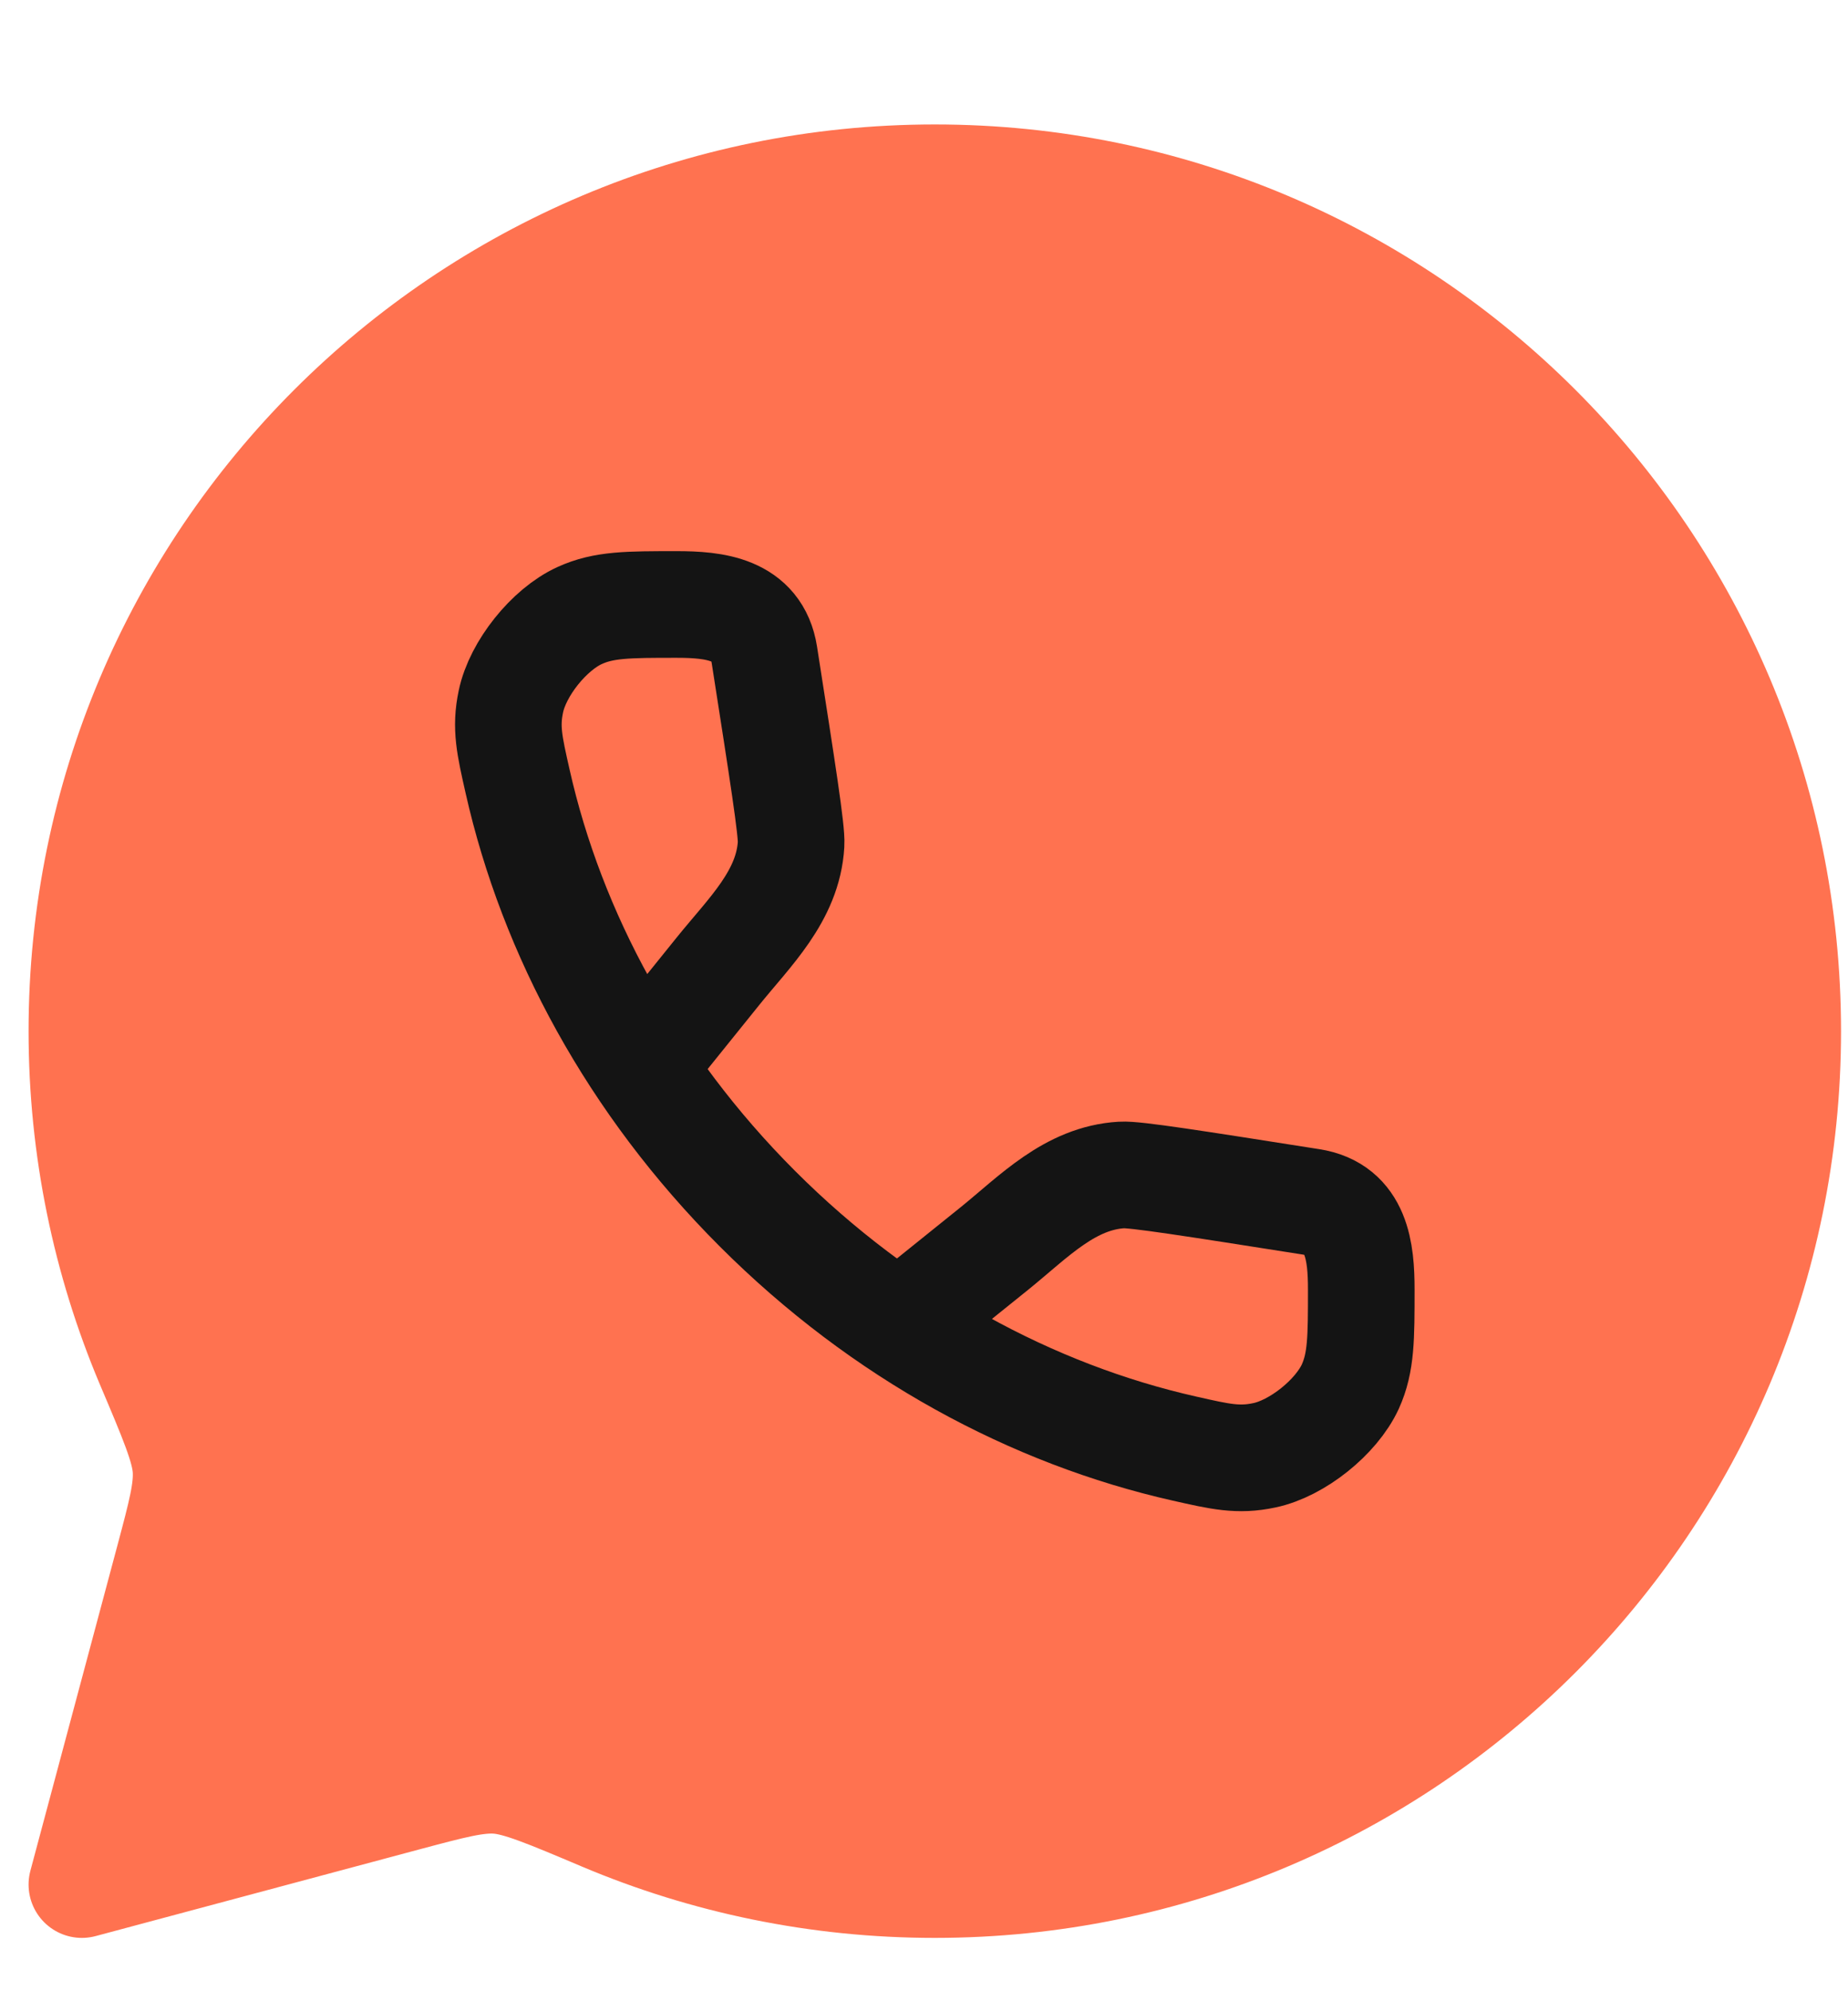
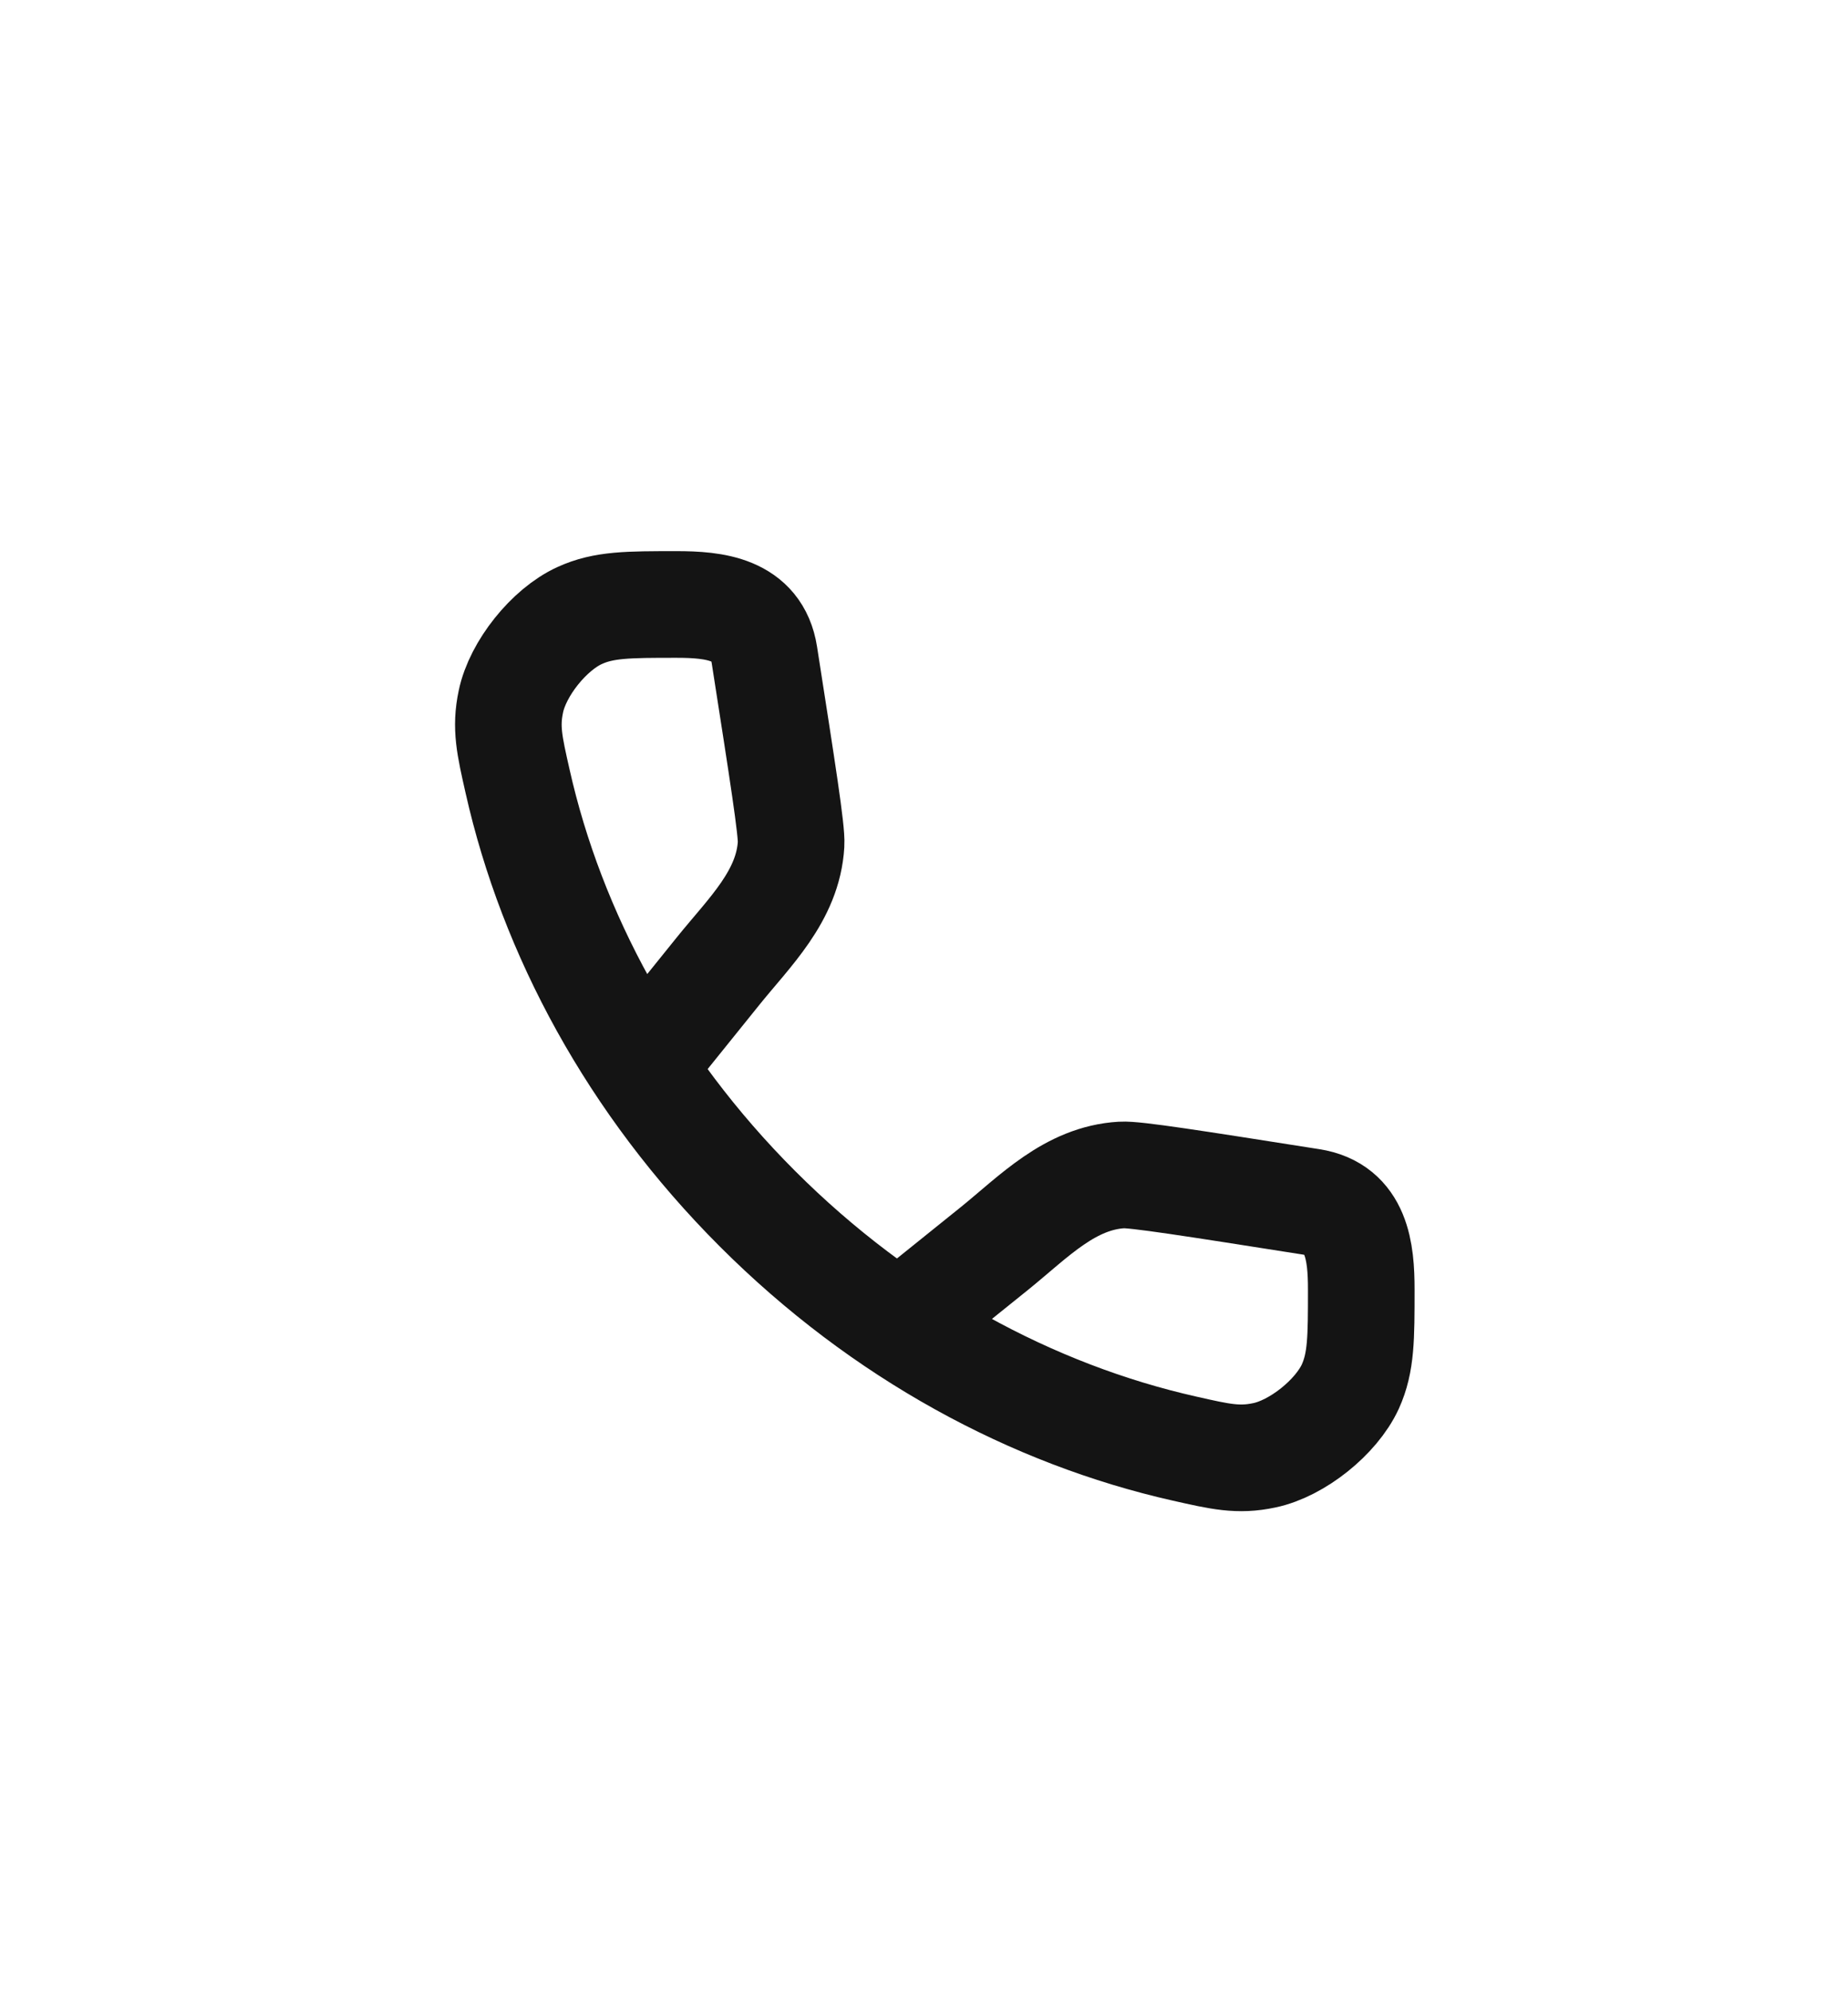
<svg xmlns="http://www.w3.org/2000/svg" width="13" height="14" viewBox="0 0 13 14" fill="none">
-   <path d="M6.576 13.25C9.89 13.25 12.576 10.564 12.576 7.25C12.576 3.936 9.89 1.25 6.576 1.25C3.262 1.25 0.576 3.936 0.576 7.25C0.576 8.077 0.744 8.866 1.046 9.583C1.214 9.979 1.298 10.177 1.308 10.327C1.318 10.477 1.274 10.641 1.186 10.971L0.576 13.25L2.855 12.64C3.185 12.552 3.35 12.508 3.499 12.518C3.649 12.529 3.847 12.612 4.244 12.78C4.961 13.082 5.749 13.25 6.576 13.25Z" fill="#FF7250" stroke="#FF7250" stroke-width="0.75" stroke-linejoin="round" />
  <path d="M4.529 7.476L5.052 6.827C5.272 6.554 5.544 6.299 5.565 5.935C5.571 5.843 5.506 5.43 5.377 4.604C5.326 4.279 5.023 4.25 4.76 4.25C4.418 4.25 4.247 4.25 4.077 4.328C3.862 4.426 3.642 4.701 3.594 4.932C3.555 5.115 3.584 5.241 3.641 5.493C3.882 6.563 4.449 7.619 5.328 8.498C6.207 9.377 7.263 9.944 8.333 10.185C8.585 10.242 8.711 10.271 8.894 10.232C9.125 10.184 9.4 9.964 9.499 9.749C9.576 9.579 9.576 9.408 9.576 9.066C9.576 8.803 9.547 8.5 9.222 8.45C8.396 8.32 7.983 8.255 7.891 8.261C7.527 8.282 7.272 8.554 6.999 8.775L6.35 9.297" stroke="#141414" stroke-width="0.75" />
</svg>